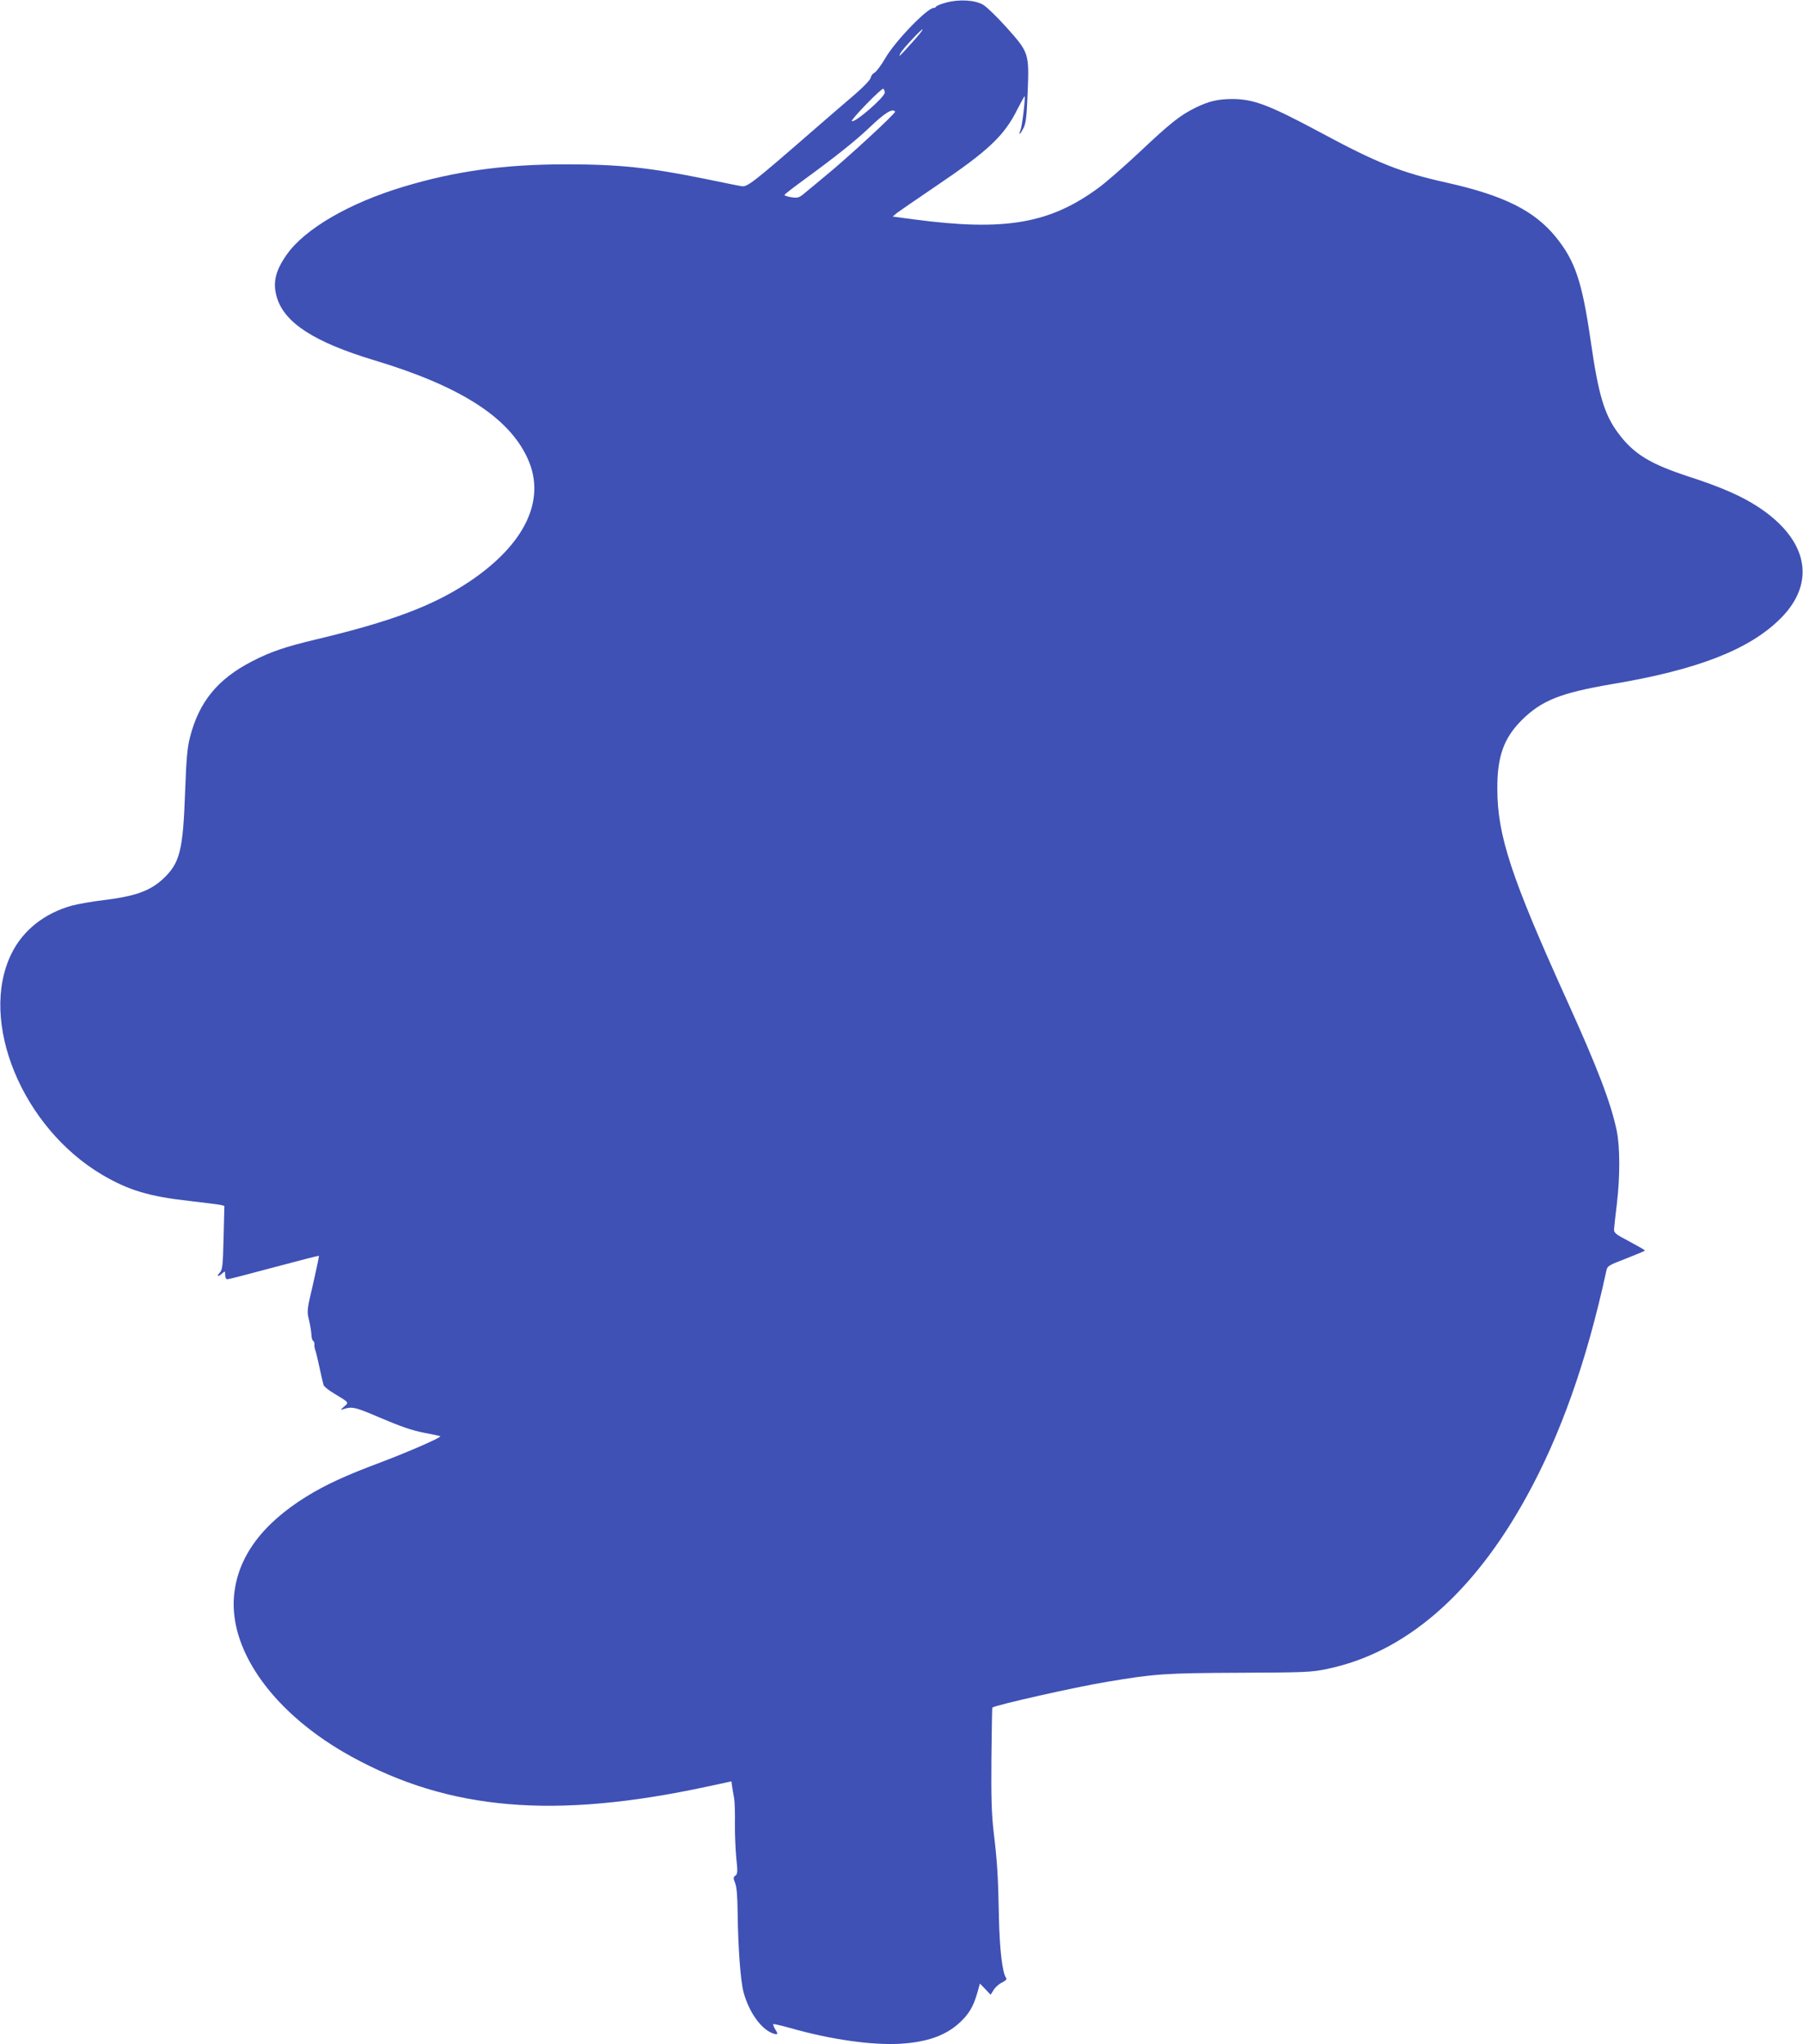
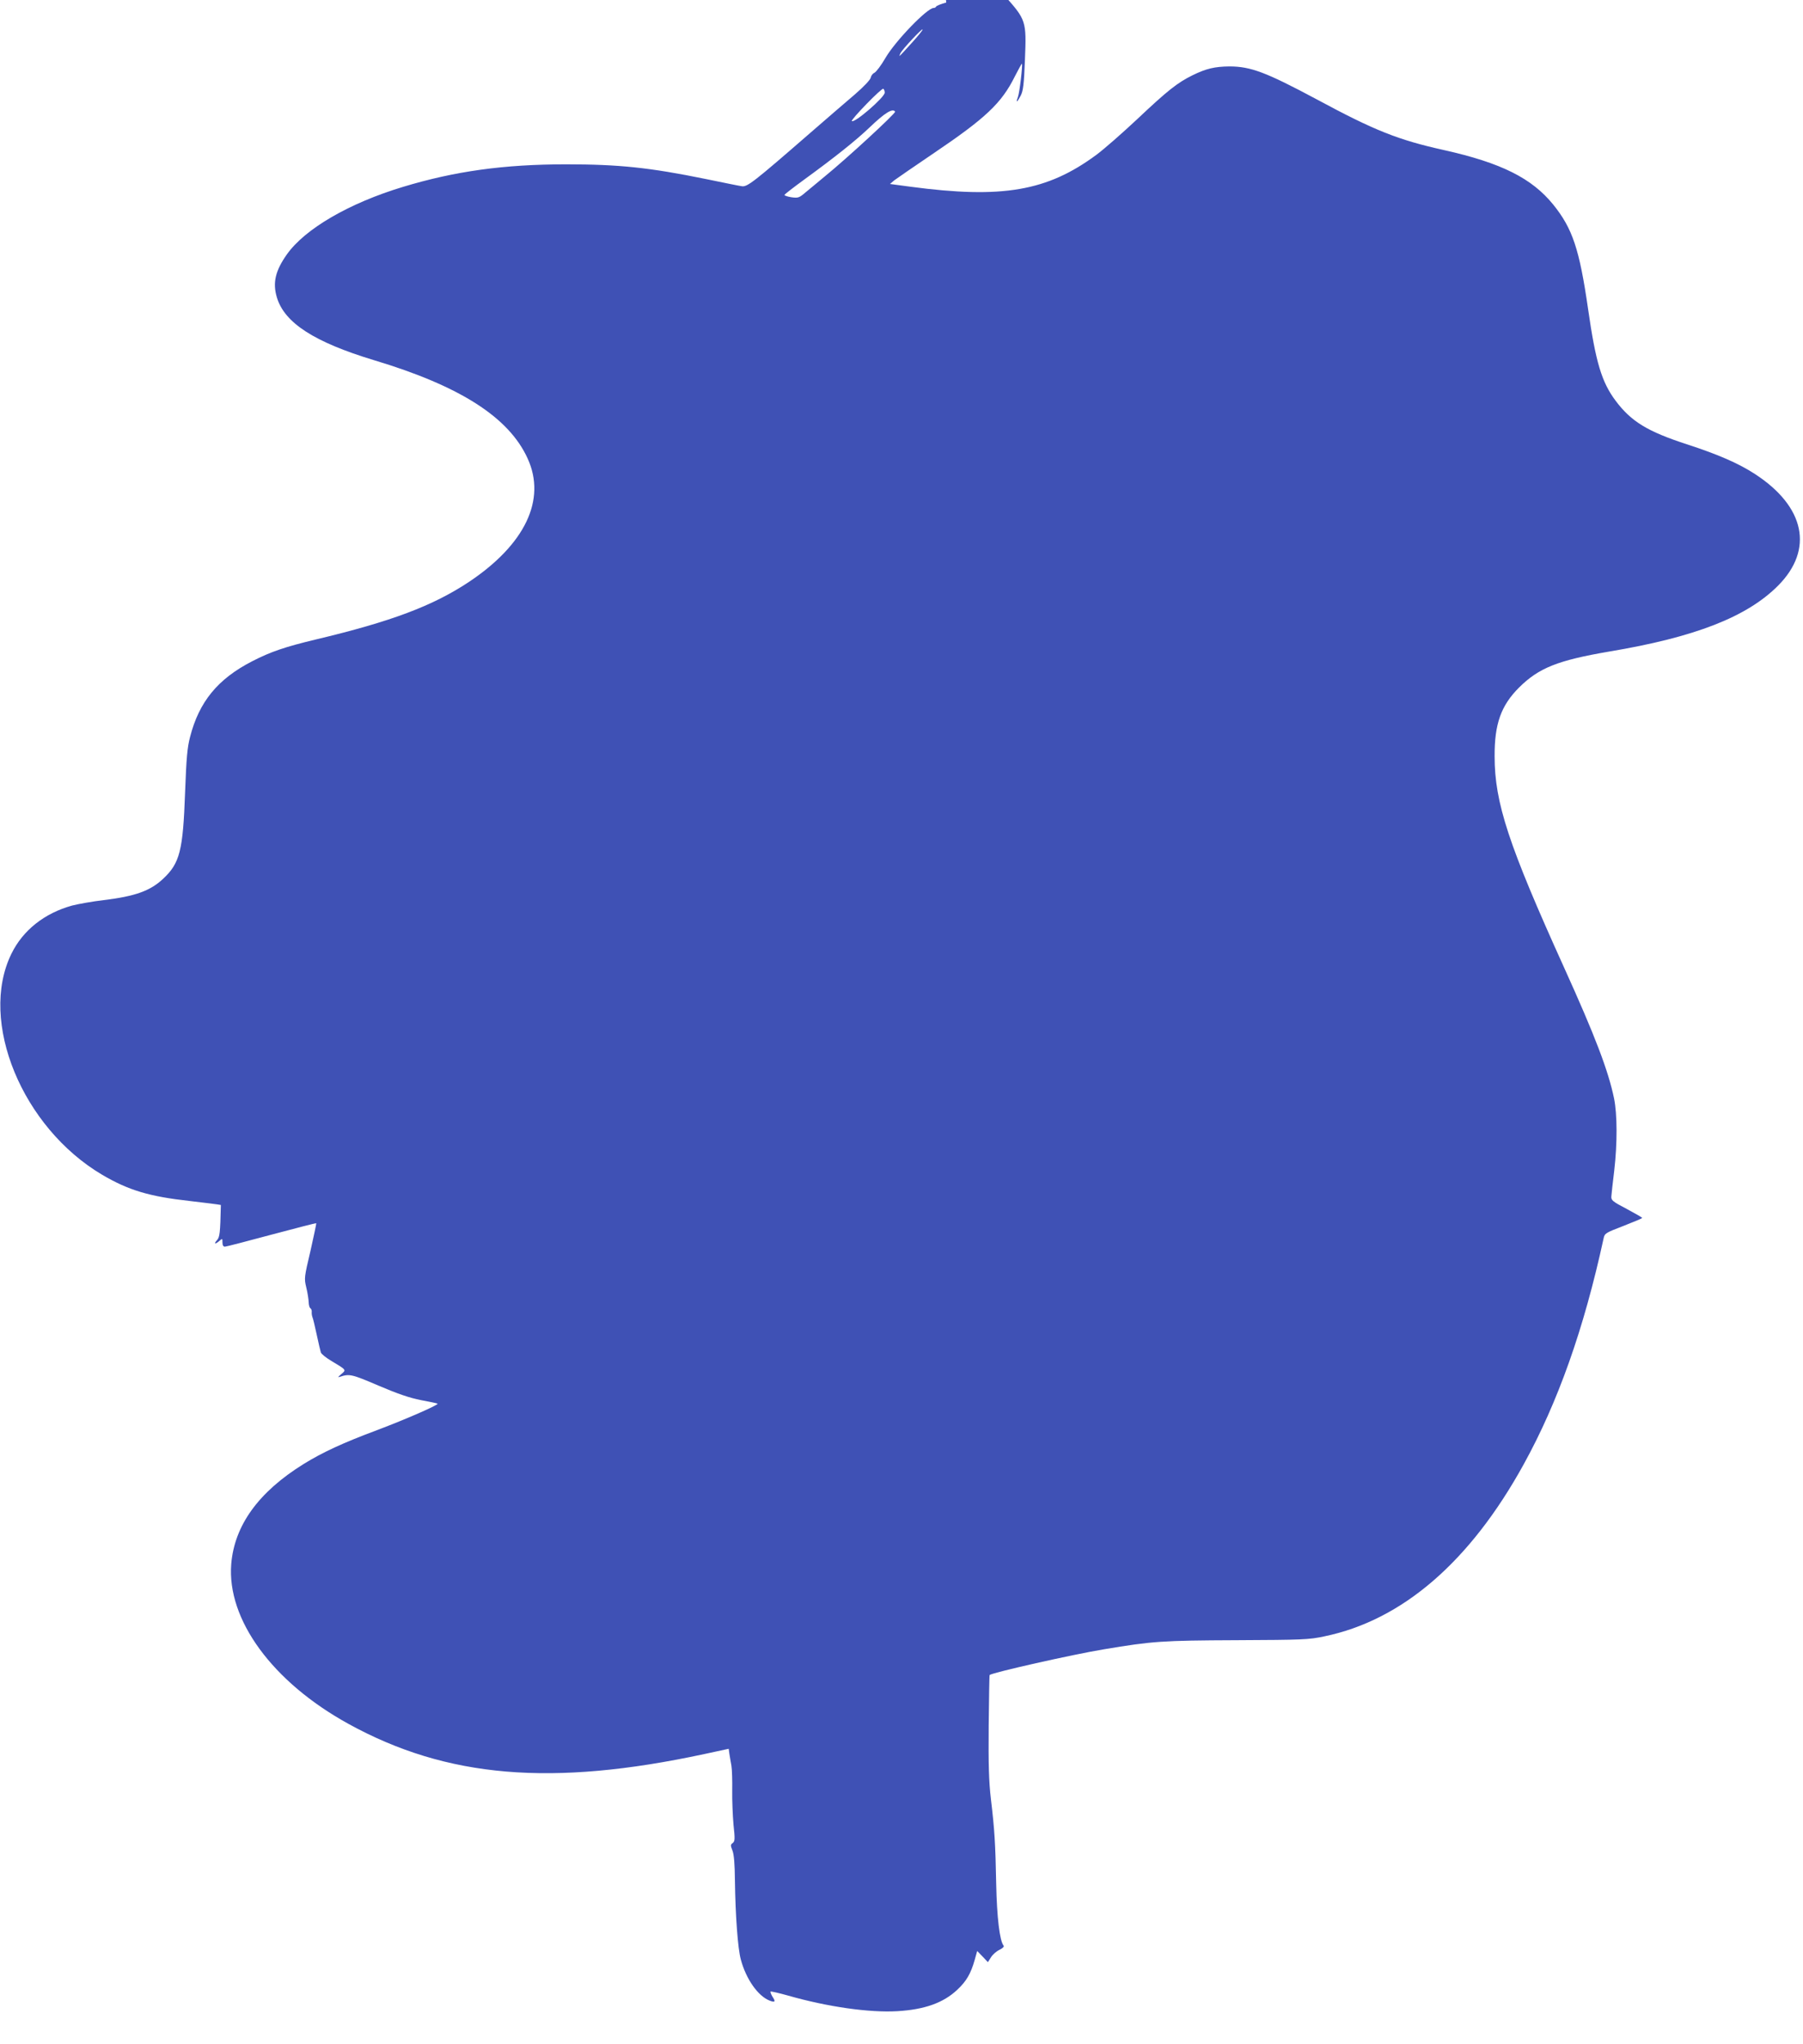
<svg xmlns="http://www.w3.org/2000/svg" version="1.0" width="1129pt" height="1280pt" viewBox="0 0 1129 1280" preserveAspectRatio="xMidYMid meet">
  <g transform="translate(0,1280) scale(0.1,-0.1)" fill="#3f51b5" stroke="none">
-     <path d="M5925 12784 c-33 -9 -61 -20 -63 -25 -2 -5 -9 -9 -16 -9 -40 0 -239 -206 -301 -312 -27 -47 -59 -89 -70 -94 -11 -5 -21 -19 -23 -31 -2 -12 -43 -56 -100 -105 -53 -45 -178 -153 -277 -239 -354 -308 -396 -341 -430 -335 -16 2 -118 23 -225 45 -353 72 -544 92 -875 92 -391 0 -697 -43 -1021 -141 -338 -102 -613 -262 -727 -422 -73 -103 -91 -179 -63 -271 48 -159 234 -279 607 -392 540 -162 846 -358 963 -616 118 -258 -16 -538 -368 -773 -226 -150 -487 -248 -958 -360 -192 -46 -281 -76 -398 -136 -216 -111 -333 -253 -390 -475 -17 -65 -23 -131 -31 -345 -13 -368 -33 -445 -138 -543 -80 -75 -174 -109 -371 -133 -69 -8 -158 -24 -198 -34 -174 -48 -309 -155 -381 -303 -206 -422 68 -1087 569 -1383 165 -97 295 -136 548 -164 95 -11 183 -22 195 -25 l22 -6 -5 -198 c-4 -177 -7 -201 -24 -220 -23 -25 -11 -28 16 -4 17 15 18 15 18 -10 0 -17 5 -27 15 -27 8 0 139 34 291 75 153 41 279 73 281 72 2 -2 -15 -80 -36 -174 -39 -165 -40 -171 -26 -229 8 -32 14 -73 15 -91 0 -17 5 -35 10 -38 6 -4 10 -14 9 -23 -1 -10 1 -24 4 -32 4 -8 16 -58 27 -110 11 -52 23 -103 26 -112 3 -10 33 -34 67 -54 95 -57 93 -55 61 -82 -21 -18 -24 -22 -9 -17 60 20 74 17 242 -55 122 -52 195 -77 267 -91 54 -10 101 -20 103 -22 7 -8 -200 -98 -377 -165 -217 -81 -342 -139 -462 -213 -282 -175 -433 -384 -453 -626 -28 -348 258 -739 734 -1001 616 -339 1274 -394 2228 -189 l153 33 4 -30 c3 -17 8 -51 13 -76 4 -25 6 -94 5 -155 -1 -60 3 -157 8 -214 10 -91 9 -104 -5 -115 -14 -10 -14 -15 -2 -46 10 -24 15 -84 16 -190 3 -219 18 -425 37 -494 33 -123 108 -229 181 -257 34 -13 38 -6 17 25 -9 15 -14 29 -12 32 3 2 52 -9 109 -25 248 -71 509 -108 684 -98 171 10 289 52 376 134 57 53 85 101 109 186 l16 57 34 -35 33 -35 19 30 c10 17 34 38 53 47 22 11 31 20 26 27 -24 29 -42 179 -46 385 -5 256 -10 338 -33 531 -13 113 -16 215 -14 460 2 173 4 316 6 318 16 15 521 129 716 161 304 51 365 55 830 57 413 2 452 3 550 24 488 101 912 467 1248 1077 214 388 377 847 500 1413 7 34 11 36 125 80 64 25 117 47 117 50 0 3 -44 28 -98 57 -88 46 -97 54 -95 78 1 15 9 87 18 161 20 172 19 353 -1 452 -36 174 -119 392 -314 822 -346 764 -434 1029 -434 1320 -1 203 40 318 153 431 124 123 242 170 563 225 539 90 864 217 1059 413 225 226 169 495 -145 699 -103 67 -232 123 -426 186 -246 80 -348 142 -445 271 -89 118 -126 243 -174 578 -54 373 -97 502 -218 652 -134 165 -325 261 -683 341 -288 64 -435 122 -800 319 -316 169 -412 205 -545 205 -91 -1 -144 -13 -230 -55 -95 -47 -154 -93 -350 -278 -93 -87 -206 -186 -252 -220 -308 -228 -590 -277 -1166 -200 l-127 17 27 23 c16 12 125 87 243 167 329 222 429 316 512 484 23 45 43 81 44 79 6 -6 -15 -184 -25 -209 -15 -40 -5 -34 18 10 15 30 20 70 26 223 10 246 8 250 -132 407 -58 64 -123 128 -145 141 -51 31 -149 37 -233 15z m-216 -253 c-40 -45 -74 -81 -76 -81 -2 0 1 8 6 18 14 26 133 153 138 148 3 -3 -28 -41 -68 -85z m-169 -311 c0 -29 -190 -193 -206 -178 -8 8 187 209 197 202 5 -3 9 -14 9 -24z m65 -119 c5 -10 -303 -294 -442 -407 -39 -33 -92 -76 -117 -97 -42 -36 -48 -38 -91 -32 -25 4 -45 11 -43 15 2 4 57 47 123 95 195 142 324 245 410 327 96 92 145 122 160 99z" />
+     <path d="M5925 12784 c-33 -9 -61 -20 -63 -25 -2 -5 -9 -9 -16 -9 -40 0 -239 -206 -301 -312 -27 -47 -59 -89 -70 -94 -11 -5 -21 -19 -23 -31 -2 -12 -43 -56 -100 -105 -53 -45 -178 -153 -277 -239 -354 -308 -396 -341 -430 -335 -16 2 -118 23 -225 45 -353 72 -544 92 -875 92 -391 0 -697 -43 -1021 -141 -338 -102 -613 -262 -727 -422 -73 -103 -91 -179 -63 -271 48 -159 234 -279 607 -392 540 -162 846 -358 963 -616 118 -258 -16 -538 -368 -773 -226 -150 -487 -248 -958 -360 -192 -46 -281 -76 -398 -136 -216 -111 -333 -253 -390 -475 -17 -65 -23 -131 -31 -345 -13 -368 -33 -445 -138 -543 -80 -75 -174 -109 -371 -133 -69 -8 -158 -24 -198 -34 -174 -48 -309 -155 -381 -303 -206 -422 68 -1087 569 -1383 165 -97 295 -136 548 -164 95 -11 183 -22 195 -25 c-4 -177 -7 -201 -24 -220 -23 -25 -11 -28 16 -4 17 15 18 15 18 -10 0 -17 5 -27 15 -27 8 0 139 34 291 75 153 41 279 73 281 72 2 -2 -15 -80 -36 -174 -39 -165 -40 -171 -26 -229 8 -32 14 -73 15 -91 0 -17 5 -35 10 -38 6 -4 10 -14 9 -23 -1 -10 1 -24 4 -32 4 -8 16 -58 27 -110 11 -52 23 -103 26 -112 3 -10 33 -34 67 -54 95 -57 93 -55 61 -82 -21 -18 -24 -22 -9 -17 60 20 74 17 242 -55 122 -52 195 -77 267 -91 54 -10 101 -20 103 -22 7 -8 -200 -98 -377 -165 -217 -81 -342 -139 -462 -213 -282 -175 -433 -384 -453 -626 -28 -348 258 -739 734 -1001 616 -339 1274 -394 2228 -189 l153 33 4 -30 c3 -17 8 -51 13 -76 4 -25 6 -94 5 -155 -1 -60 3 -157 8 -214 10 -91 9 -104 -5 -115 -14 -10 -14 -15 -2 -46 10 -24 15 -84 16 -190 3 -219 18 -425 37 -494 33 -123 108 -229 181 -257 34 -13 38 -6 17 25 -9 15 -14 29 -12 32 3 2 52 -9 109 -25 248 -71 509 -108 684 -98 171 10 289 52 376 134 57 53 85 101 109 186 l16 57 34 -35 33 -35 19 30 c10 17 34 38 53 47 22 11 31 20 26 27 -24 29 -42 179 -46 385 -5 256 -10 338 -33 531 -13 113 -16 215 -14 460 2 173 4 316 6 318 16 15 521 129 716 161 304 51 365 55 830 57 413 2 452 3 550 24 488 101 912 467 1248 1077 214 388 377 847 500 1413 7 34 11 36 125 80 64 25 117 47 117 50 0 3 -44 28 -98 57 -88 46 -97 54 -95 78 1 15 9 87 18 161 20 172 19 353 -1 452 -36 174 -119 392 -314 822 -346 764 -434 1029 -434 1320 -1 203 40 318 153 431 124 123 242 170 563 225 539 90 864 217 1059 413 225 226 169 495 -145 699 -103 67 -232 123 -426 186 -246 80 -348 142 -445 271 -89 118 -126 243 -174 578 -54 373 -97 502 -218 652 -134 165 -325 261 -683 341 -288 64 -435 122 -800 319 -316 169 -412 205 -545 205 -91 -1 -144 -13 -230 -55 -95 -47 -154 -93 -350 -278 -93 -87 -206 -186 -252 -220 -308 -228 -590 -277 -1166 -200 l-127 17 27 23 c16 12 125 87 243 167 329 222 429 316 512 484 23 45 43 81 44 79 6 -6 -15 -184 -25 -209 -15 -40 -5 -34 18 10 15 30 20 70 26 223 10 246 8 250 -132 407 -58 64 -123 128 -145 141 -51 31 -149 37 -233 15z m-216 -253 c-40 -45 -74 -81 -76 -81 -2 0 1 8 6 18 14 26 133 153 138 148 3 -3 -28 -41 -68 -85z m-169 -311 c0 -29 -190 -193 -206 -178 -8 8 187 209 197 202 5 -3 9 -14 9 -24z m65 -119 c5 -10 -303 -294 -442 -407 -39 -33 -92 -76 -117 -97 -42 -36 -48 -38 -91 -32 -25 4 -45 11 -43 15 2 4 57 47 123 95 195 142 324 245 410 327 96 92 145 122 160 99z" />
  </g>
</svg>